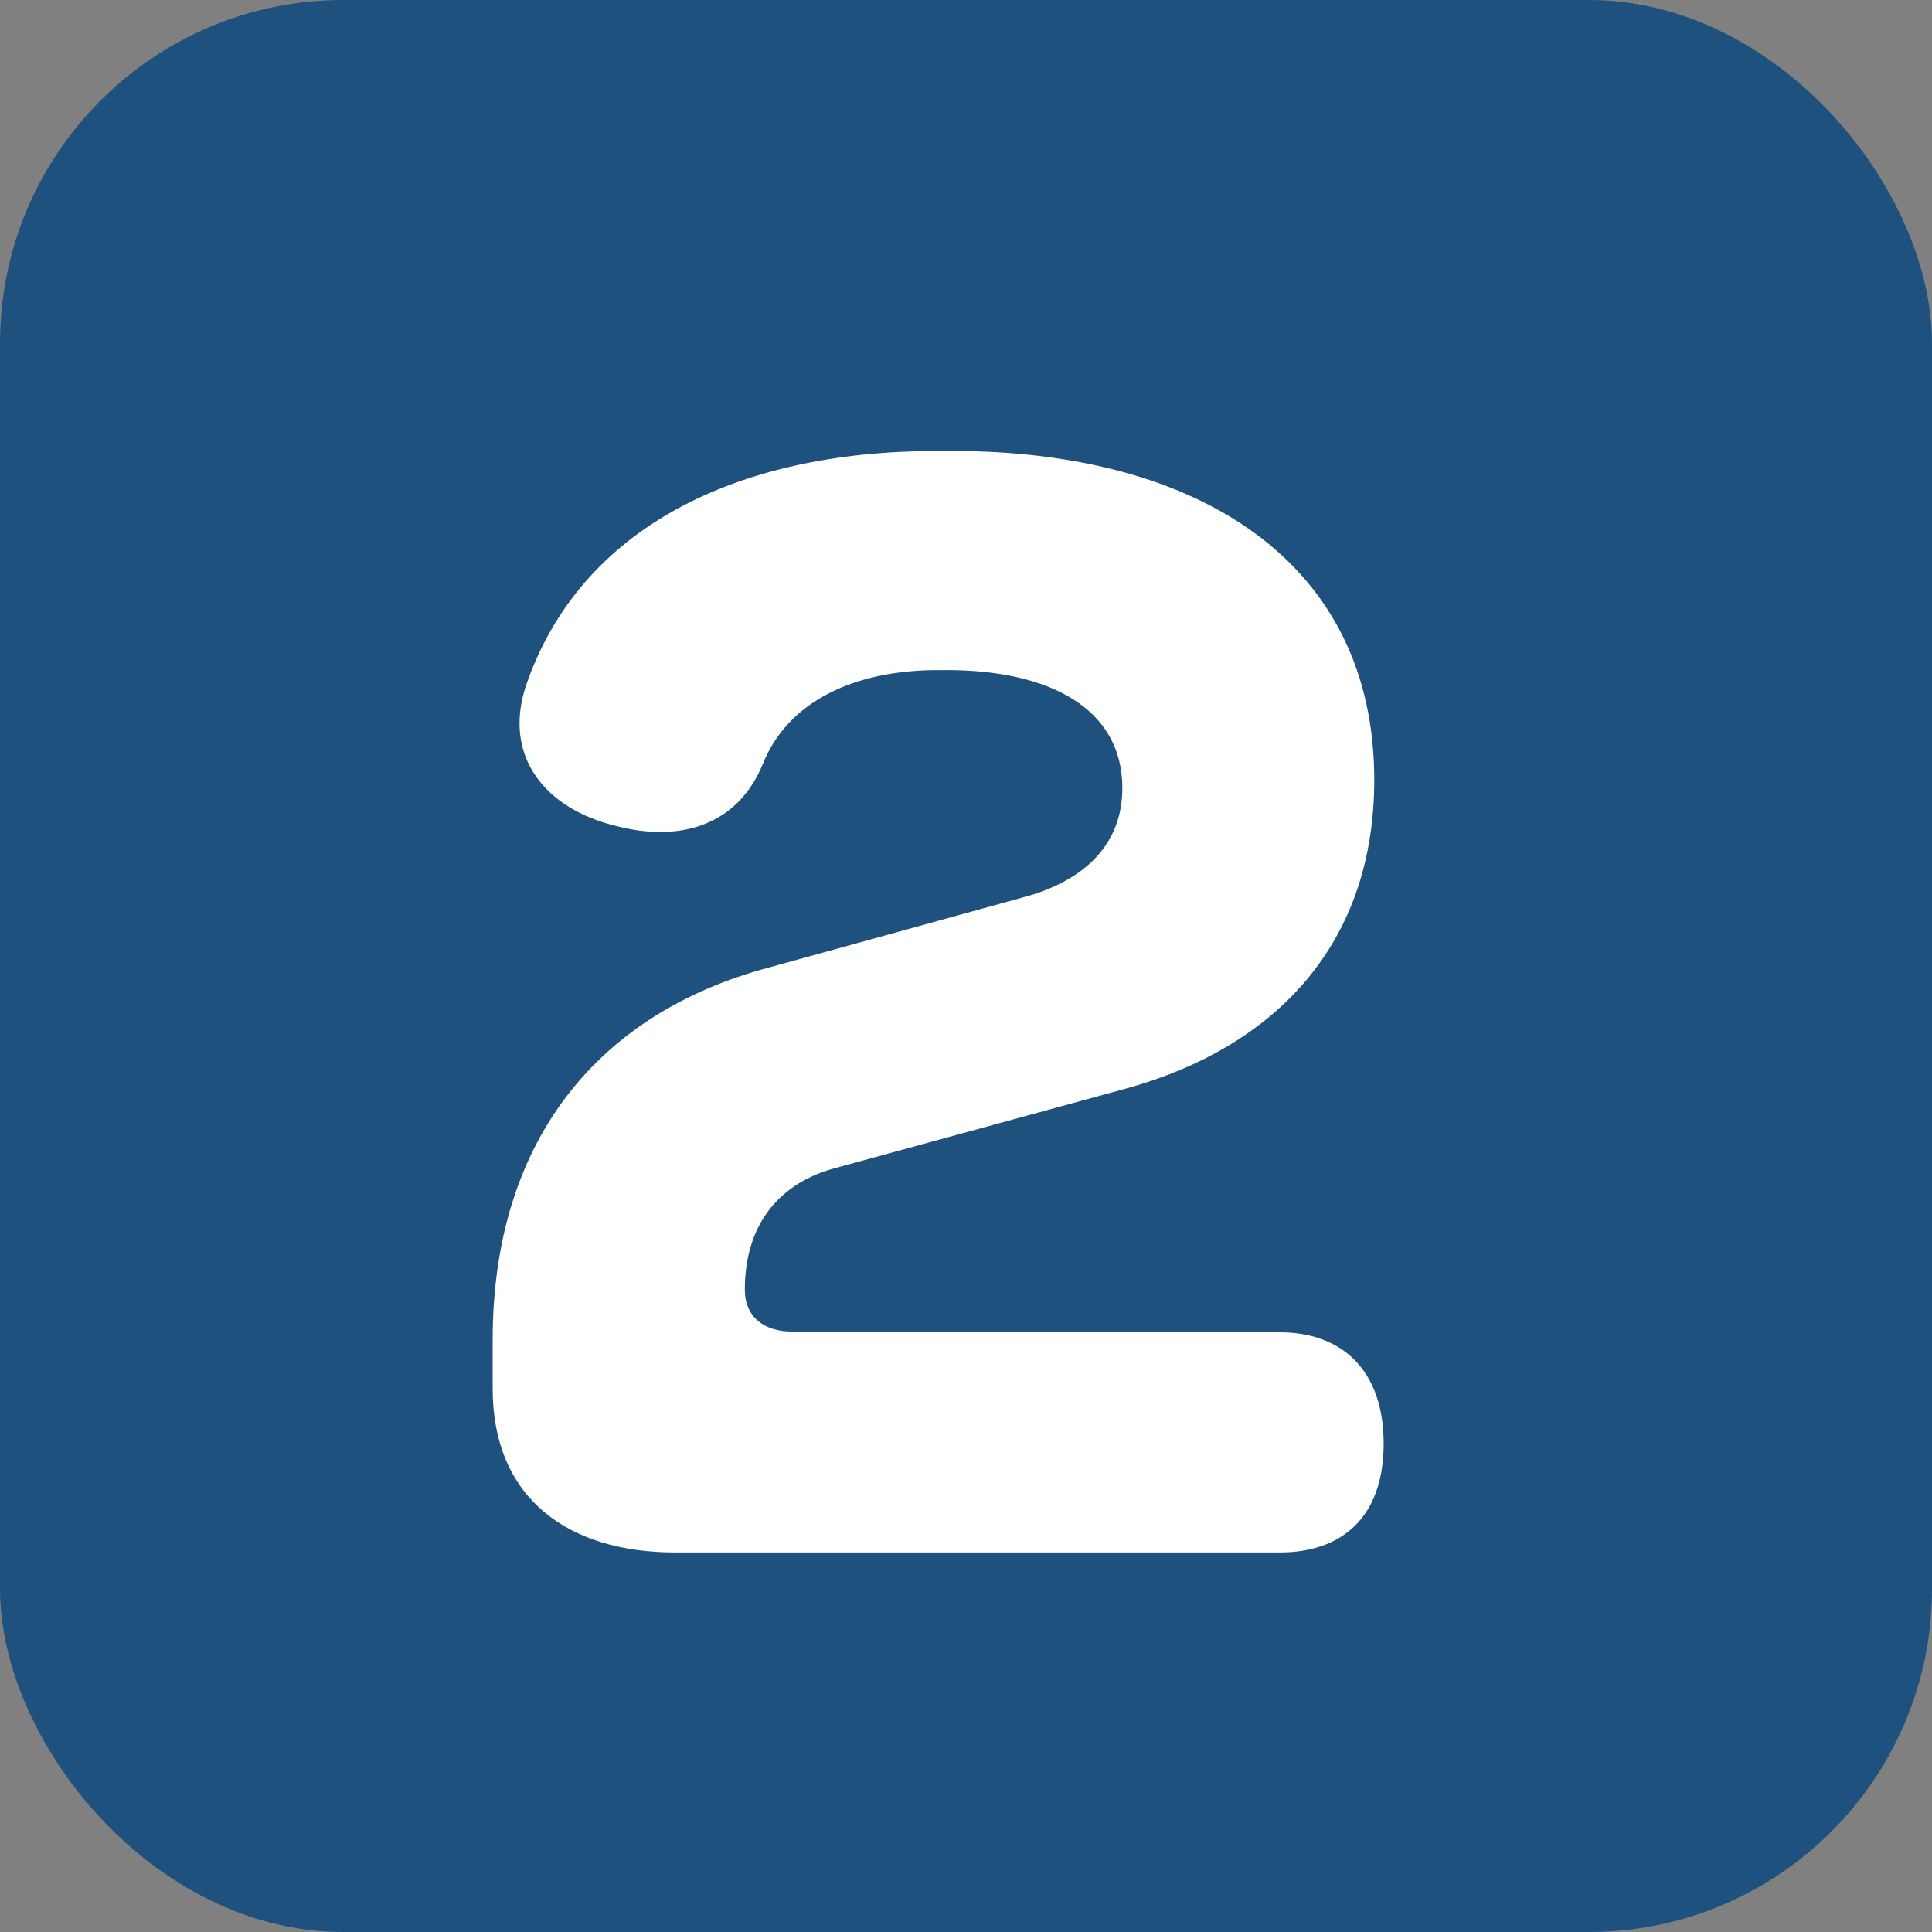
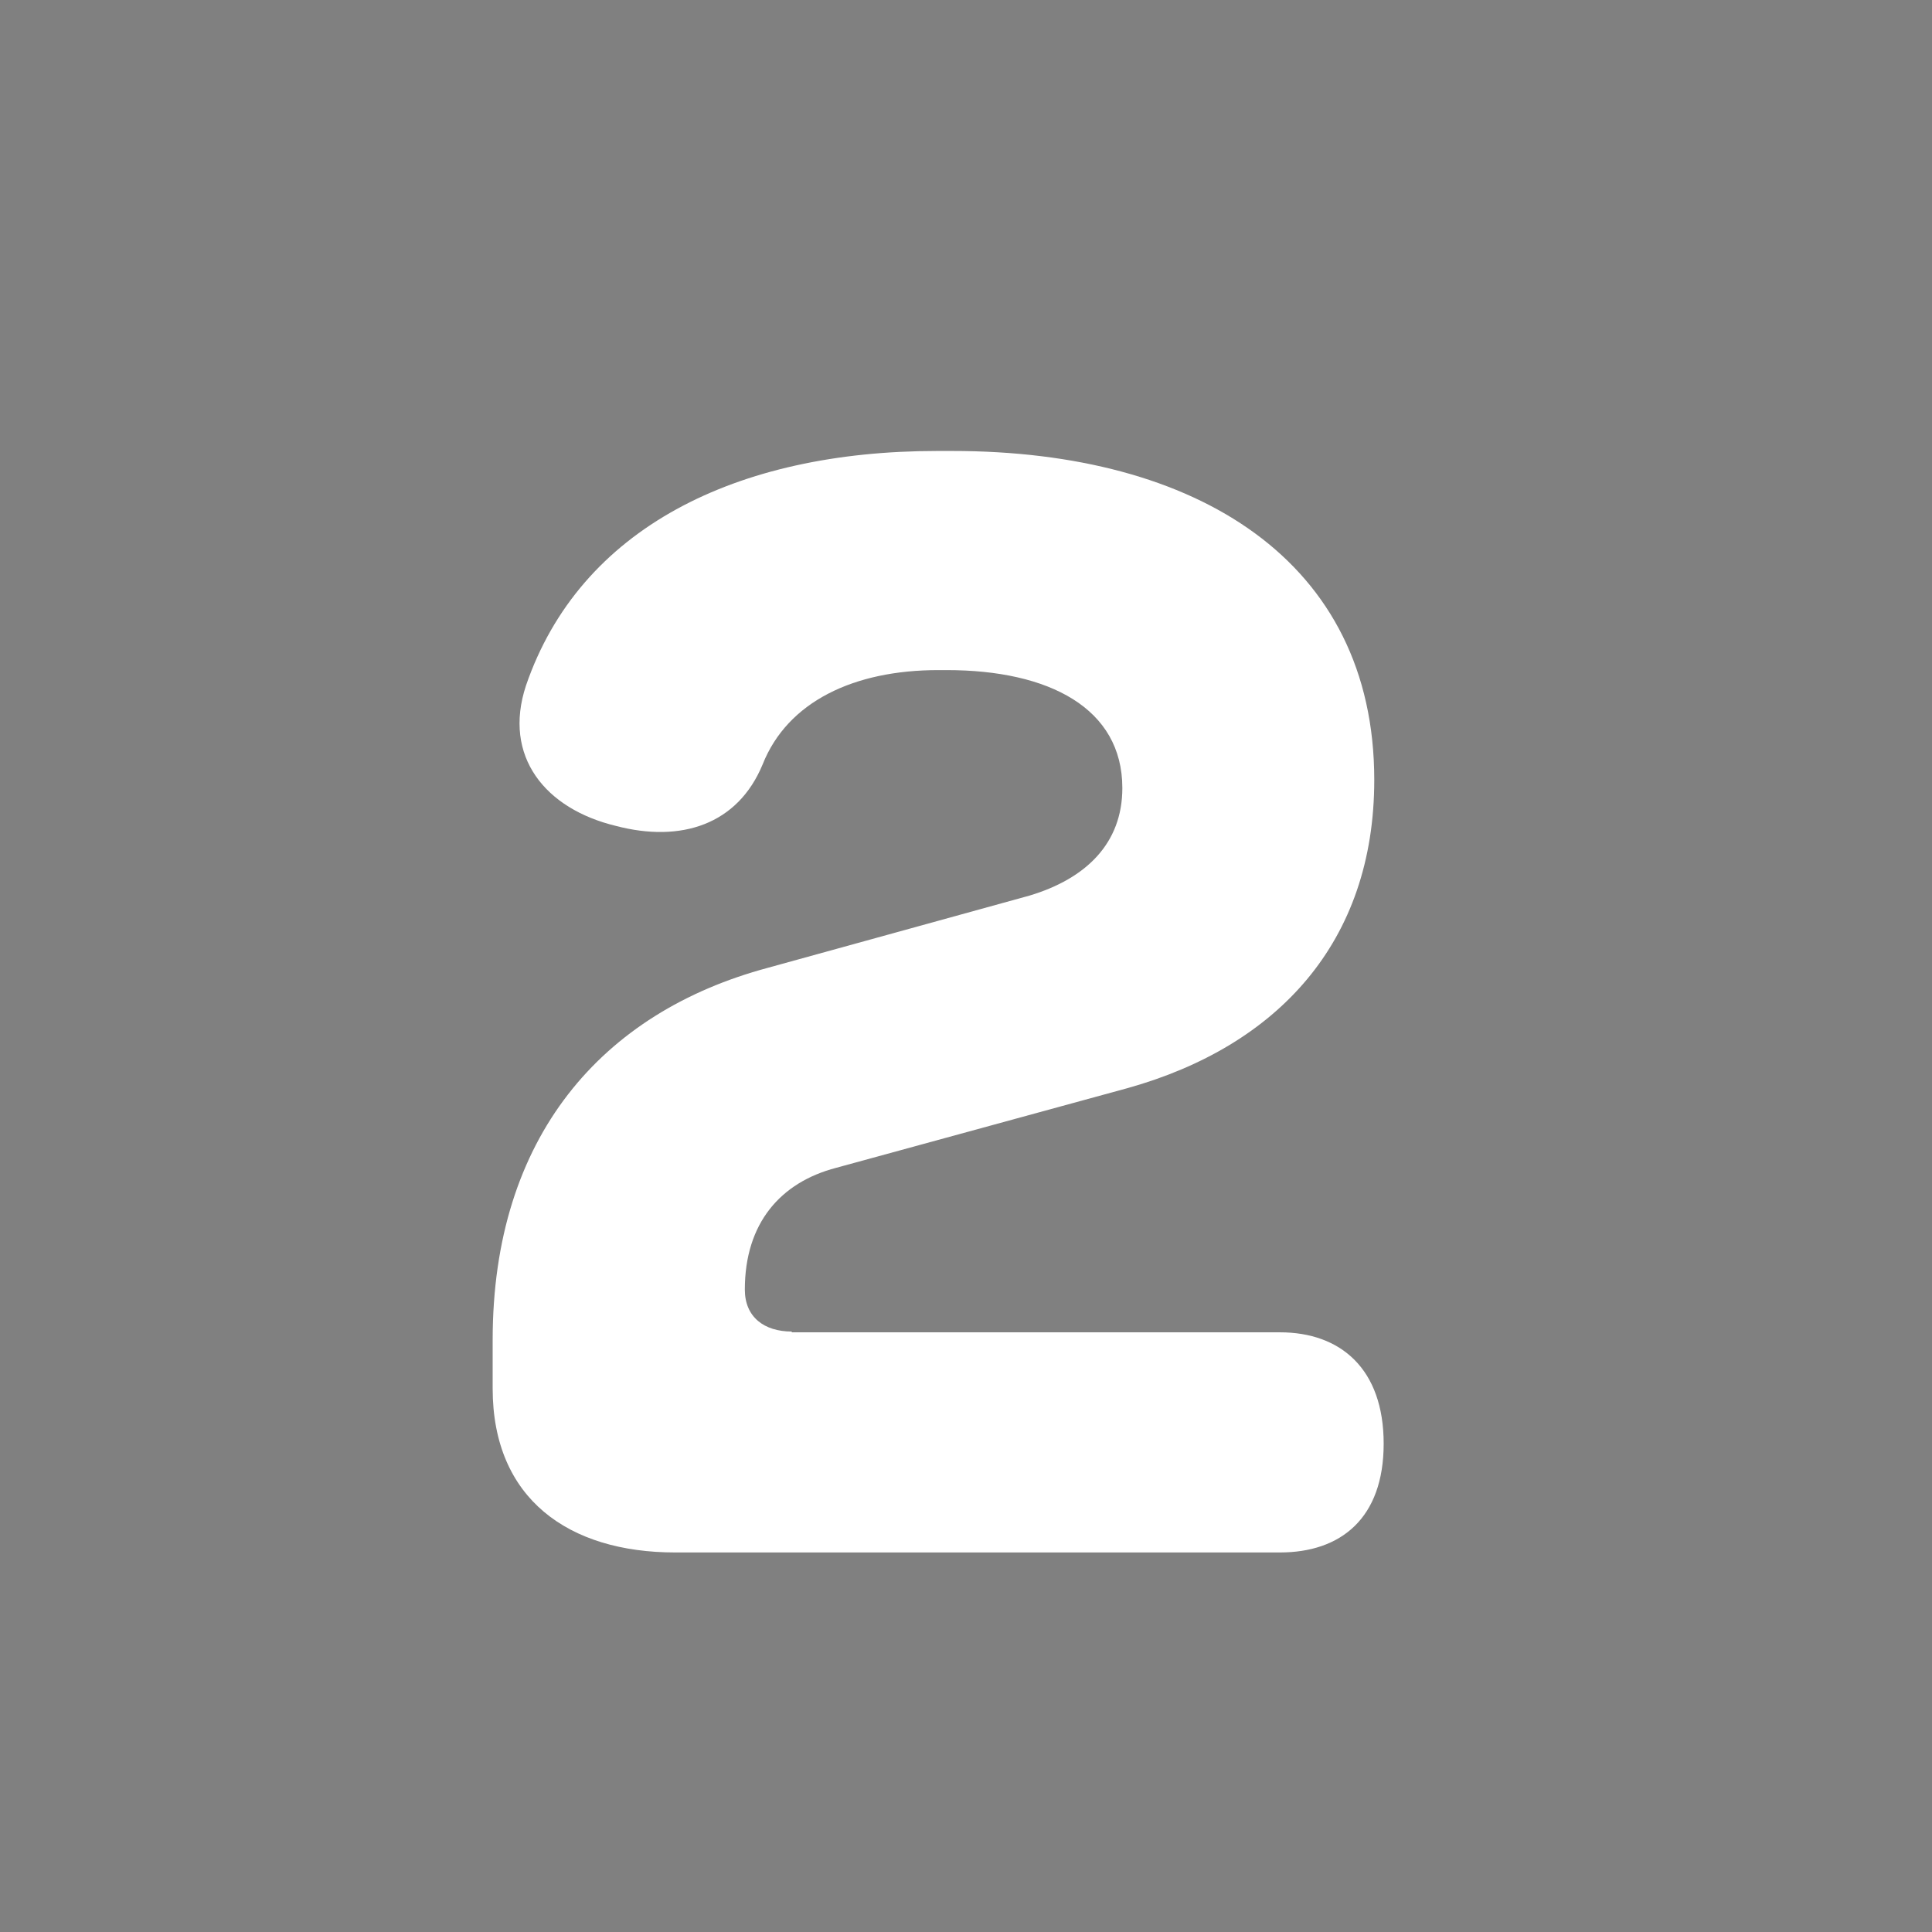
<svg xmlns="http://www.w3.org/2000/svg" id="_レイヤー_2" viewBox="0 0 76 76">
  <rect x="0" y="0" width="76" height="76" fill="#808080" stroke="none" />
  <defs>
    <style>.cls-1{fill:#fff;}.cls-1,.cls-2{stroke-width:0px;}.cls-2{fill:#1f517f;}</style>
  </defs>
  <g id="_レイヤー_1-2">
-     <rect class="cls-2" width="76" height="76" rx="13.5" ry="13.5" />
-     <path class="cls-1" d="m31.14,52.41h19.21c2.39,0,4.08,1.44,4.08,4.38s-1.69,4.28-4.08,4.28h-23.79c-4.19,0-7.18-2.11-7.18-6.45v-1.91c0-7.99,4.3-12.89,10.83-14.64l10.29-2.84c2.23-.67,3.65-2.06,3.65-4.23,0-3.14-2.88-4.64-6.91-4.64h-.33c-3.32,0-5.93,1.24-6.91,3.71-.98,2.37-3.21,3.09-5.77,2.42-2.78-.67-4.46-2.73-3.54-5.52,2.12-6.19,8.27-9.23,16.17-9.23h.6c9.63,0,16.6,4.33,16.6,12.94,0,6.39-3.81,10.47-9.69,12.12l-11.48,3.14c-2.18.57-3.59,2.17-3.59,4.79,0,1.08.76,1.65,1.85,1.65Z" />
+     <path class="cls-1" d="m31.14,52.41h19.21c2.39,0,4.08,1.44,4.08,4.38s-1.69,4.28-4.08,4.28h-23.79c-4.19,0-7.18-2.11-7.18-6.45v-1.91c0-7.99,4.3-12.89,10.83-14.64l10.29-2.84c2.23-.67,3.65-2.06,3.65-4.23,0-3.14-2.88-4.64-6.91-4.64h-.33c-3.32,0-5.93,1.24-6.91,3.71-.98,2.37-3.21,3.09-5.77,2.42-2.78-.67-4.46-2.73-3.54-5.52,2.12-6.19,8.27-9.23,16.17-9.23h.6c9.63,0,16.6,4.33,16.6,12.94,0,6.39-3.81,10.47-9.69,12.12l-11.48,3.14c-2.18.57-3.59,2.17-3.59,4.79,0,1.08.76,1.65,1.85,1.65" />
  </g>
</svg>